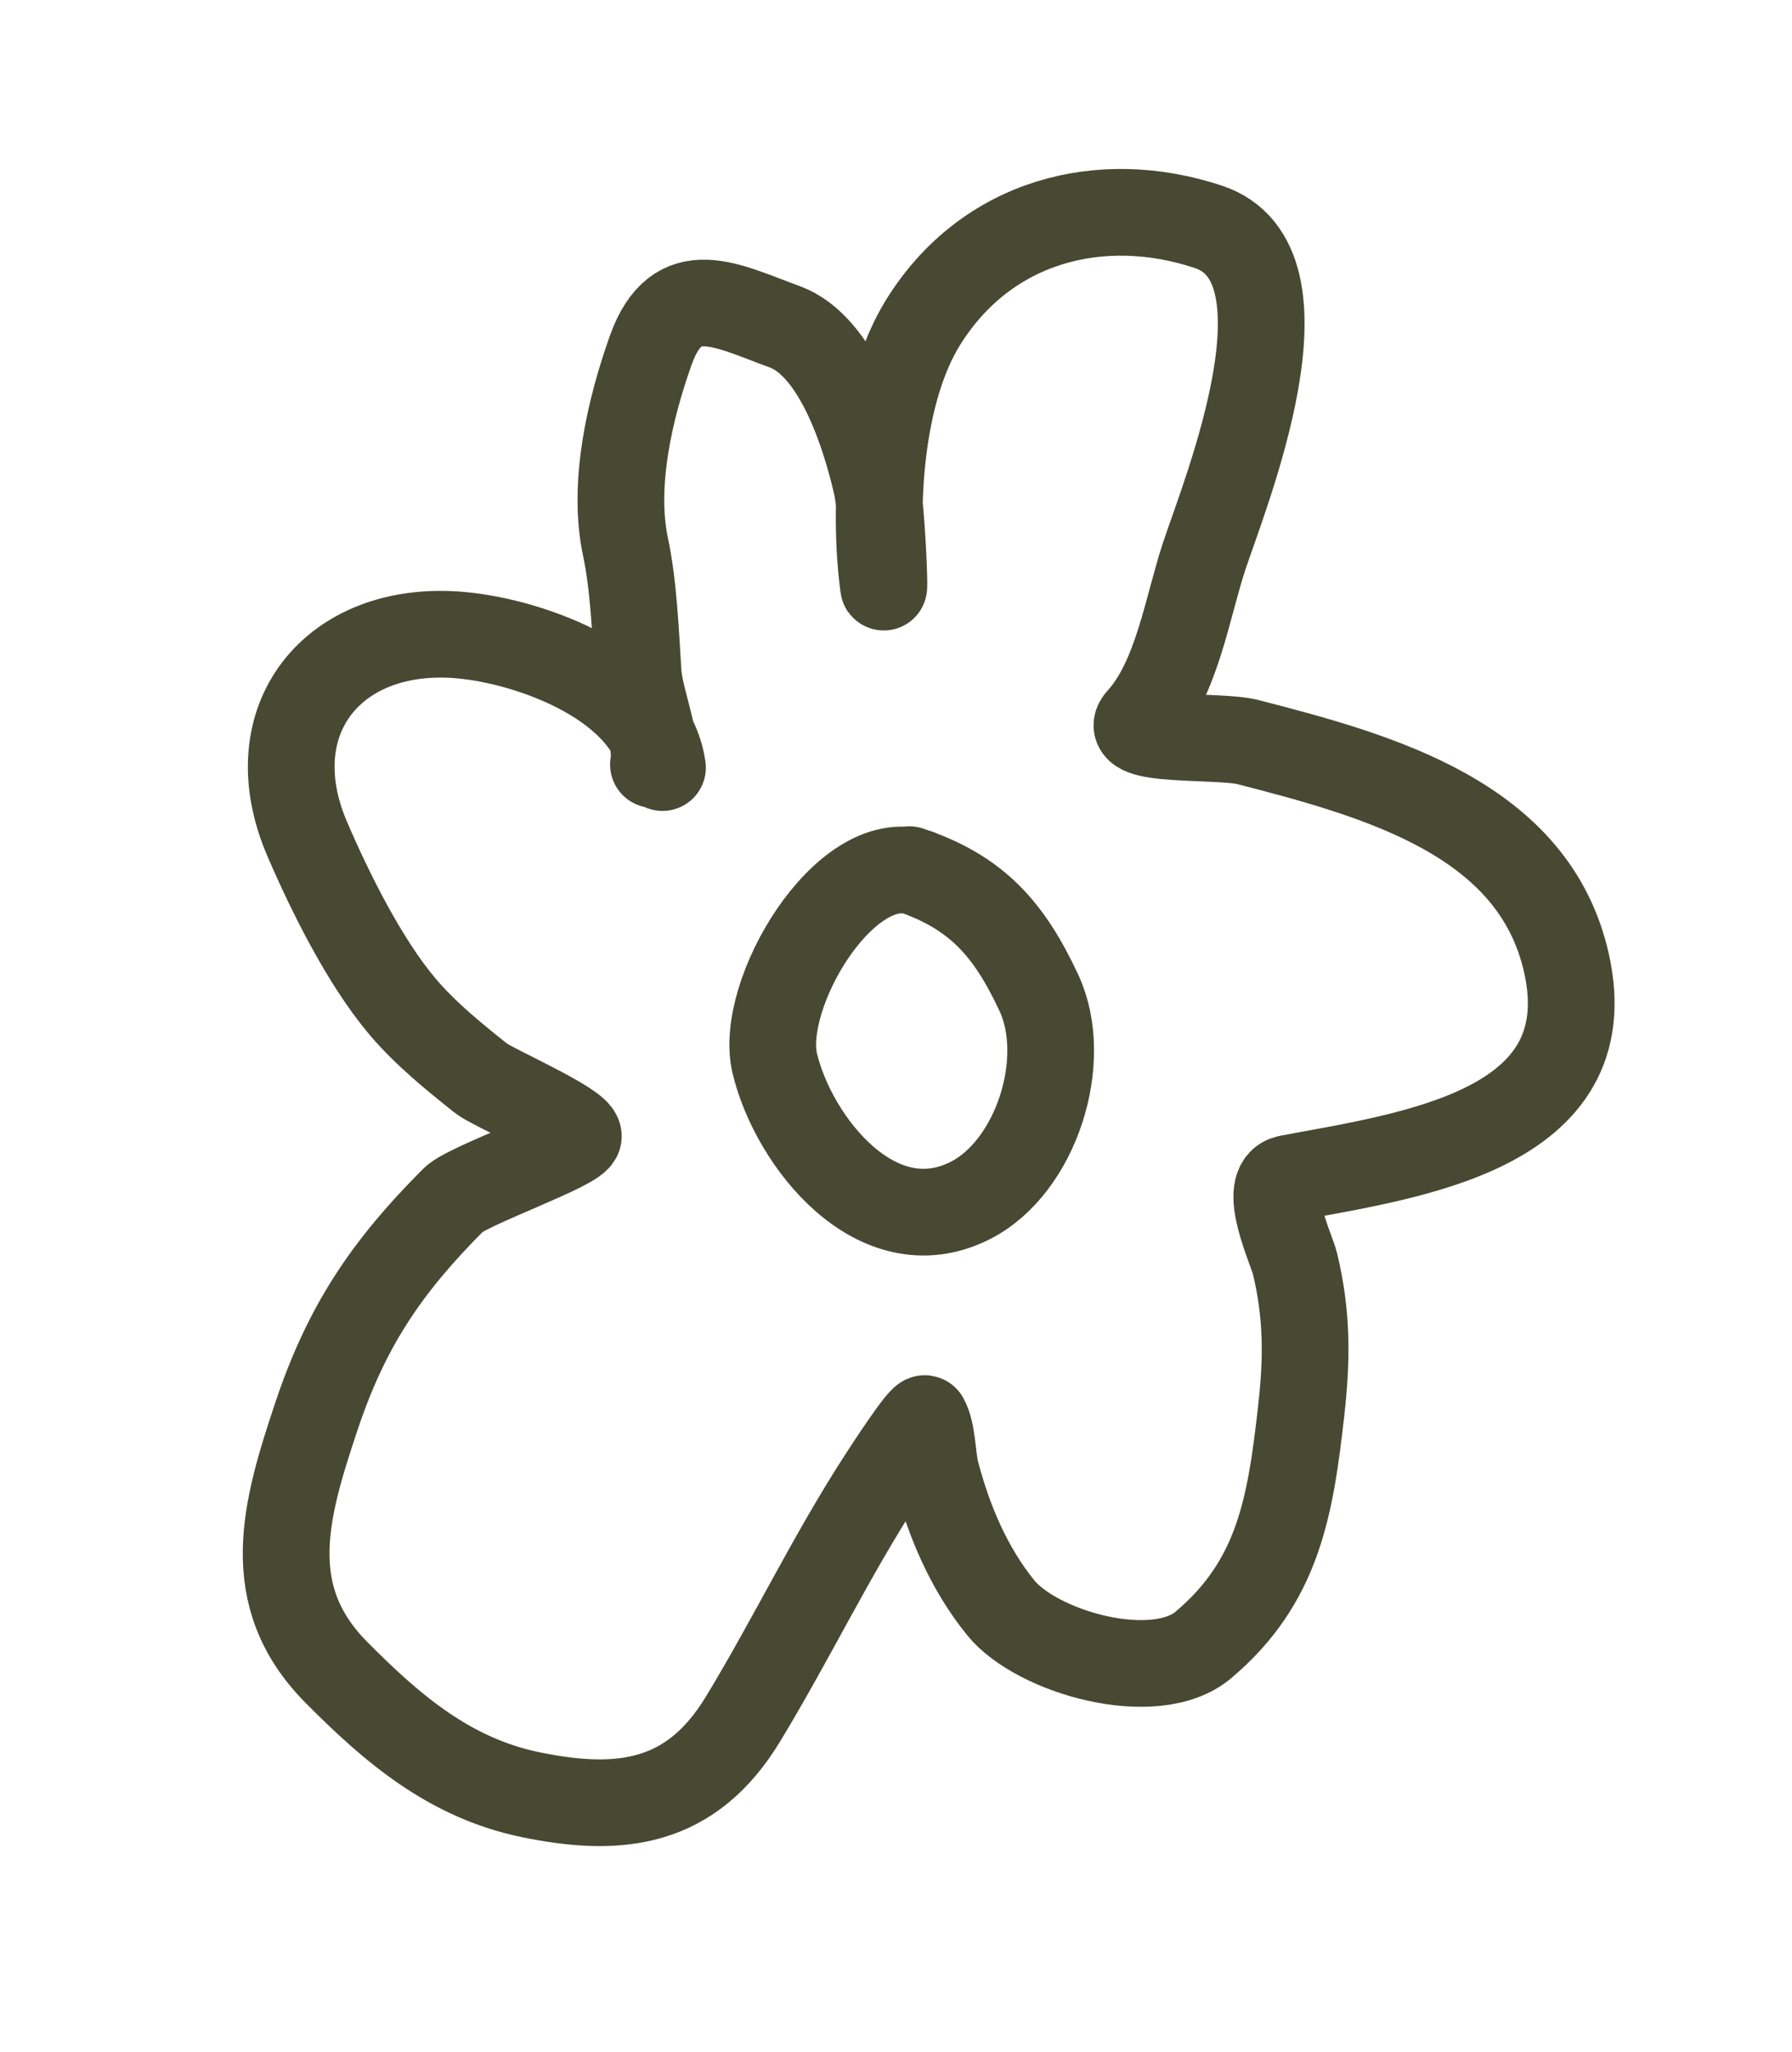
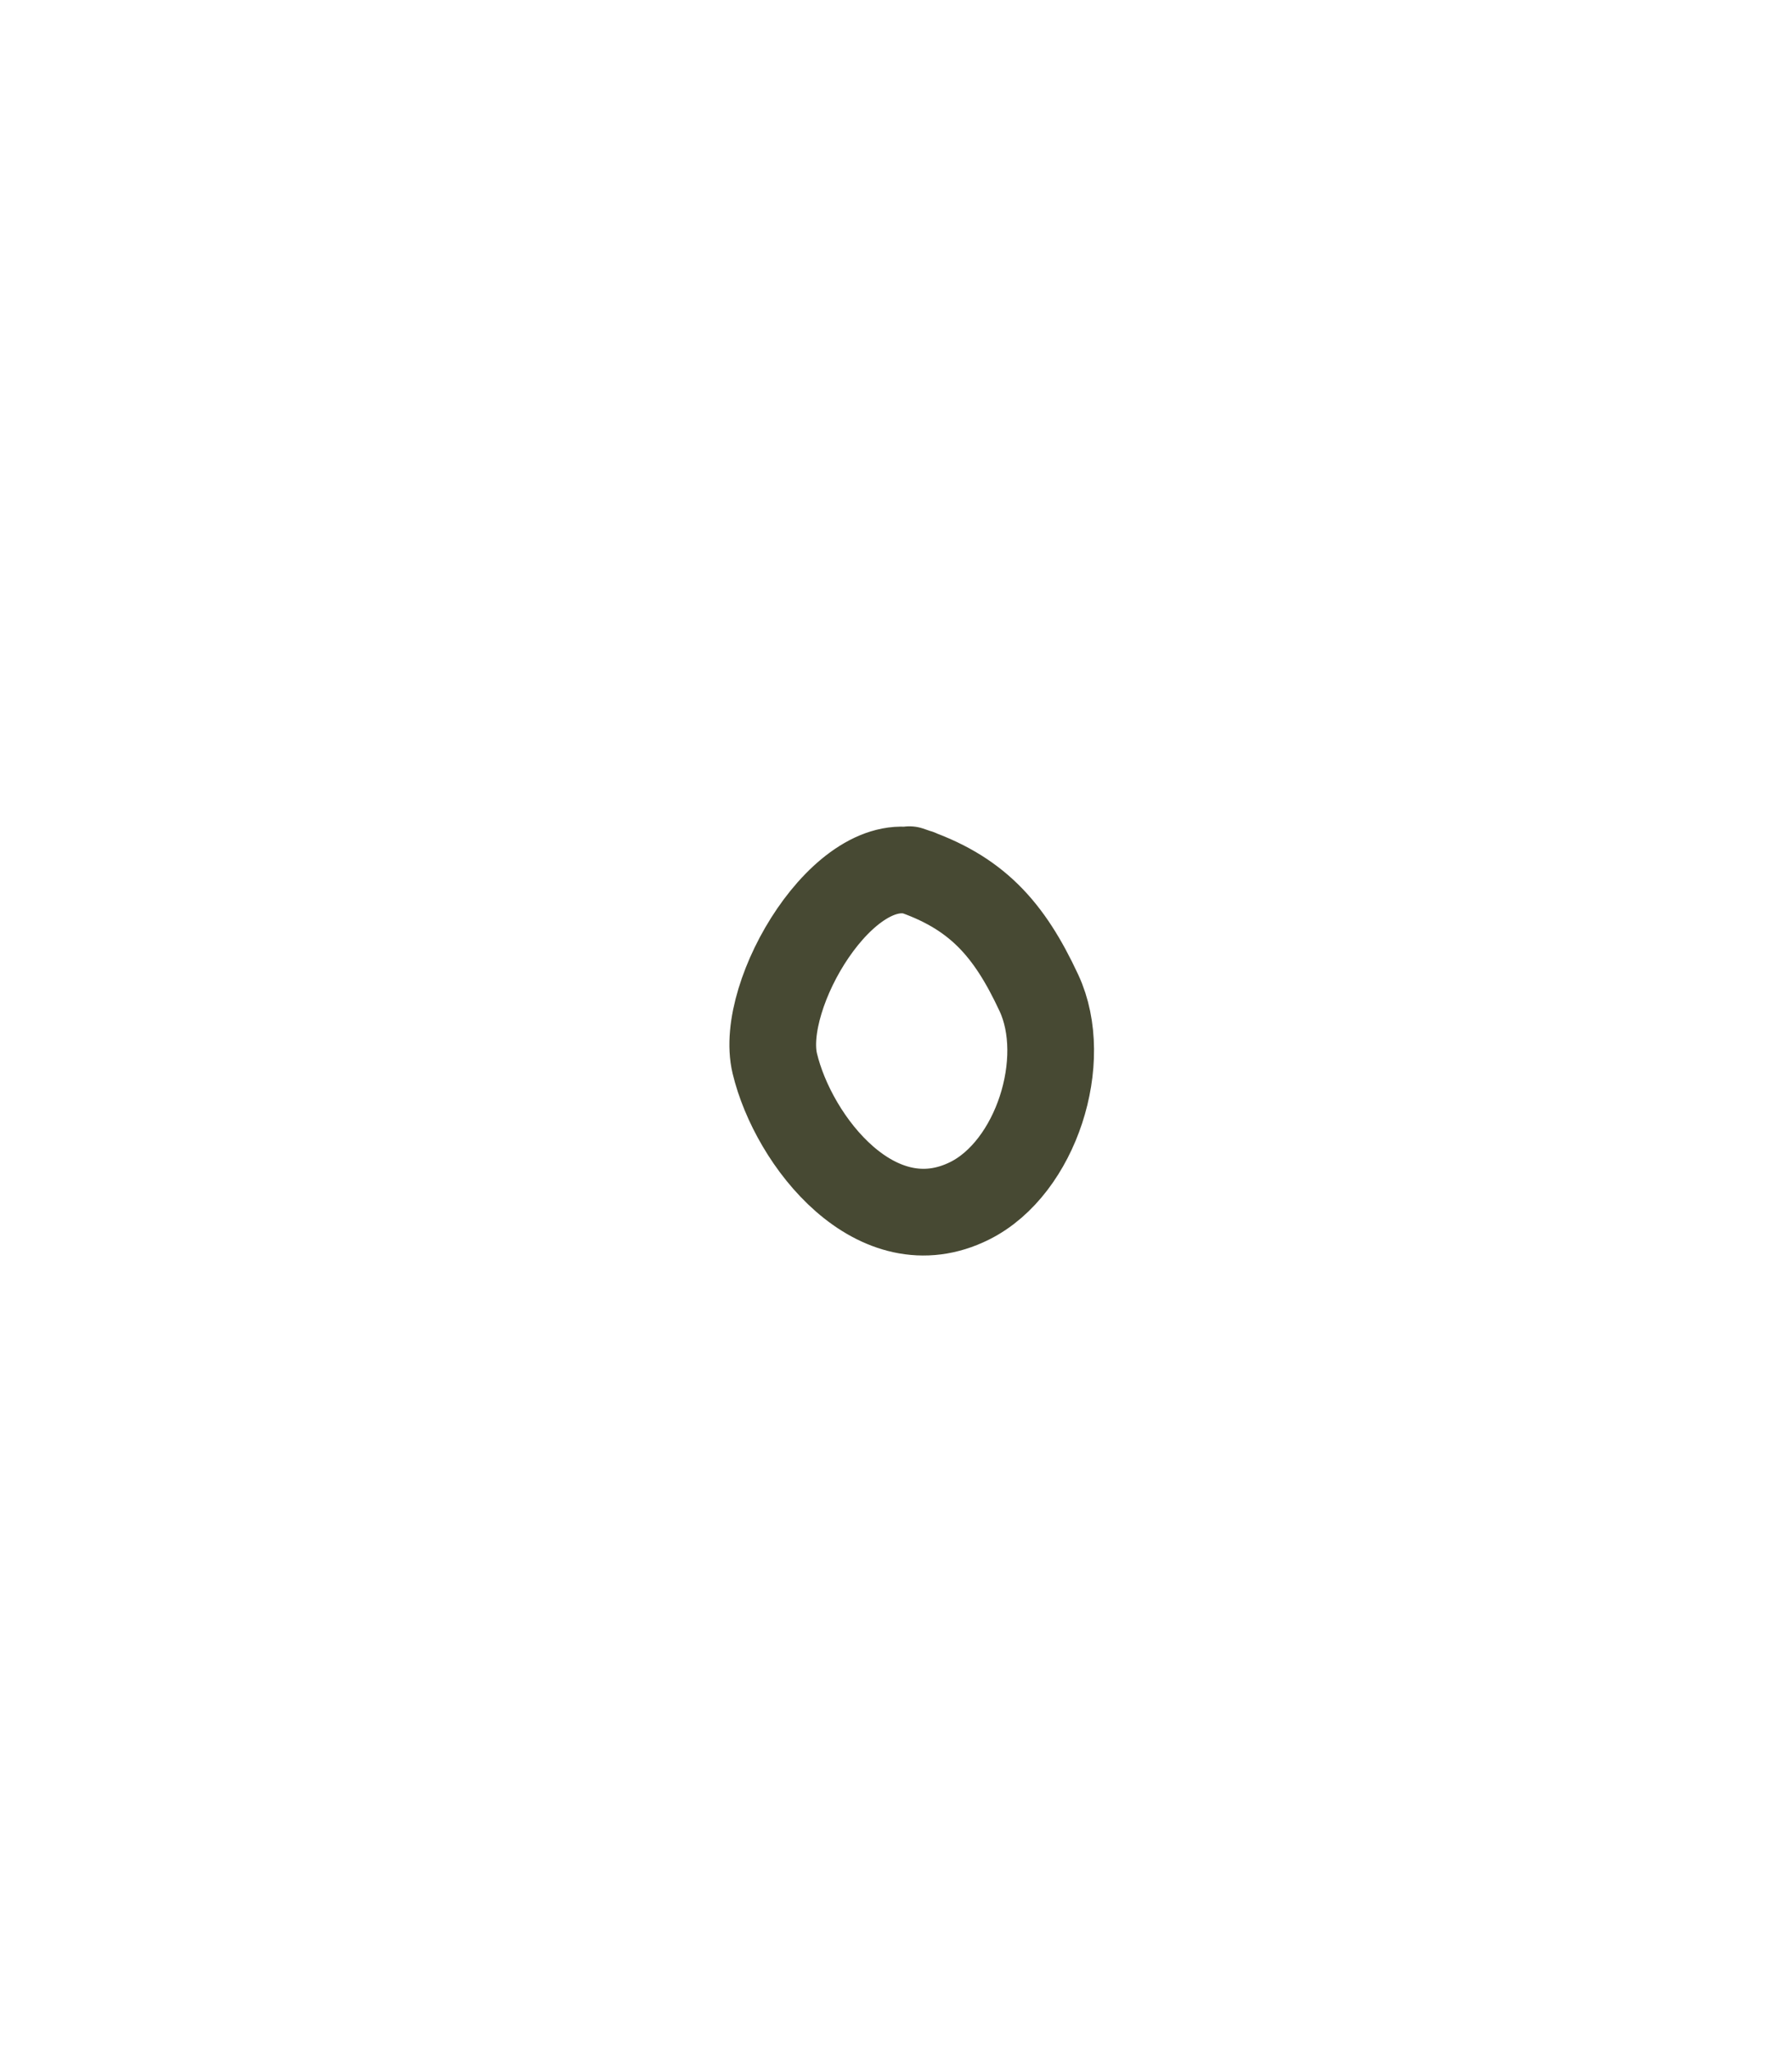
<svg xmlns="http://www.w3.org/2000/svg" width="62" height="71" viewBox="0 0 62 71" fill="none">
  <path d="M31.776 30.196C29.242 29.354 26.236 34.411 26.806 36.796C27.452 39.499 30.334 43.161 33.556 41.546C35.844 40.4 37.031 36.69 35.945 34.358C34.909 32.133 33.778 30.862 31.463 30.092" stroke="#474933" stroke-width="3" stroke-linecap="round" />
-   <path d="M22.608 26.455C22.771 25.638 22.139 24.202 22.079 23.29C21.988 21.91 21.927 20.269 21.641 18.922C21.183 16.767 21.789 14.155 22.515 12.118C23.421 9.575 25.151 10.581 27.143 11.304C28.974 11.968 29.936 15.073 30.33 16.797C30.511 17.588 30.628 20.758 30.564 20.269C30.206 17.542 30.449 13.557 31.933 11.161C34.132 7.613 38.114 6.621 41.807 7.849C45.622 9.117 42.399 17.03 41.666 19.235C41.079 21.003 40.725 23.483 39.438 24.896C38.701 25.703 42.15 25.412 43.187 25.68C47.743 26.853 53.083 28.333 54.198 33.331C55.495 39.142 48.76 39.984 44.571 40.773C43.606 40.955 44.689 43.239 44.805 43.724C45.231 45.501 45.222 47.014 45.018 48.827C44.644 52.143 44.228 54.728 41.634 56.918C39.955 58.337 35.867 57.171 34.621 55.628C33.515 54.26 32.824 52.62 32.383 50.932C32.252 50.429 32.269 49.539 32.012 49.092C31.927 48.945 30.66 50.902 30.538 51.09C28.771 53.804 27.379 56.729 25.702 59.489C23.916 62.429 21.469 62.742 18.357 62.099C15.579 61.525 13.598 59.846 11.63 57.858C8.998 55.2 9.882 52.21 10.934 49.046C11.982 45.892 13.364 43.845 15.695 41.509C16.183 41.021 19.994 39.692 20.009 39.319C20.026 38.921 17.029 37.619 16.646 37.314C15.7 36.56 14.708 35.756 13.925 34.828C12.62 33.284 11.427 30.887 10.628 29.028C8.859 24.91 11.531 21.593 15.922 21.976C18.439 22.196 22.513 23.723 22.921 26.559" stroke="#474933" stroke-width="3" stroke-linecap="round" />
</svg>